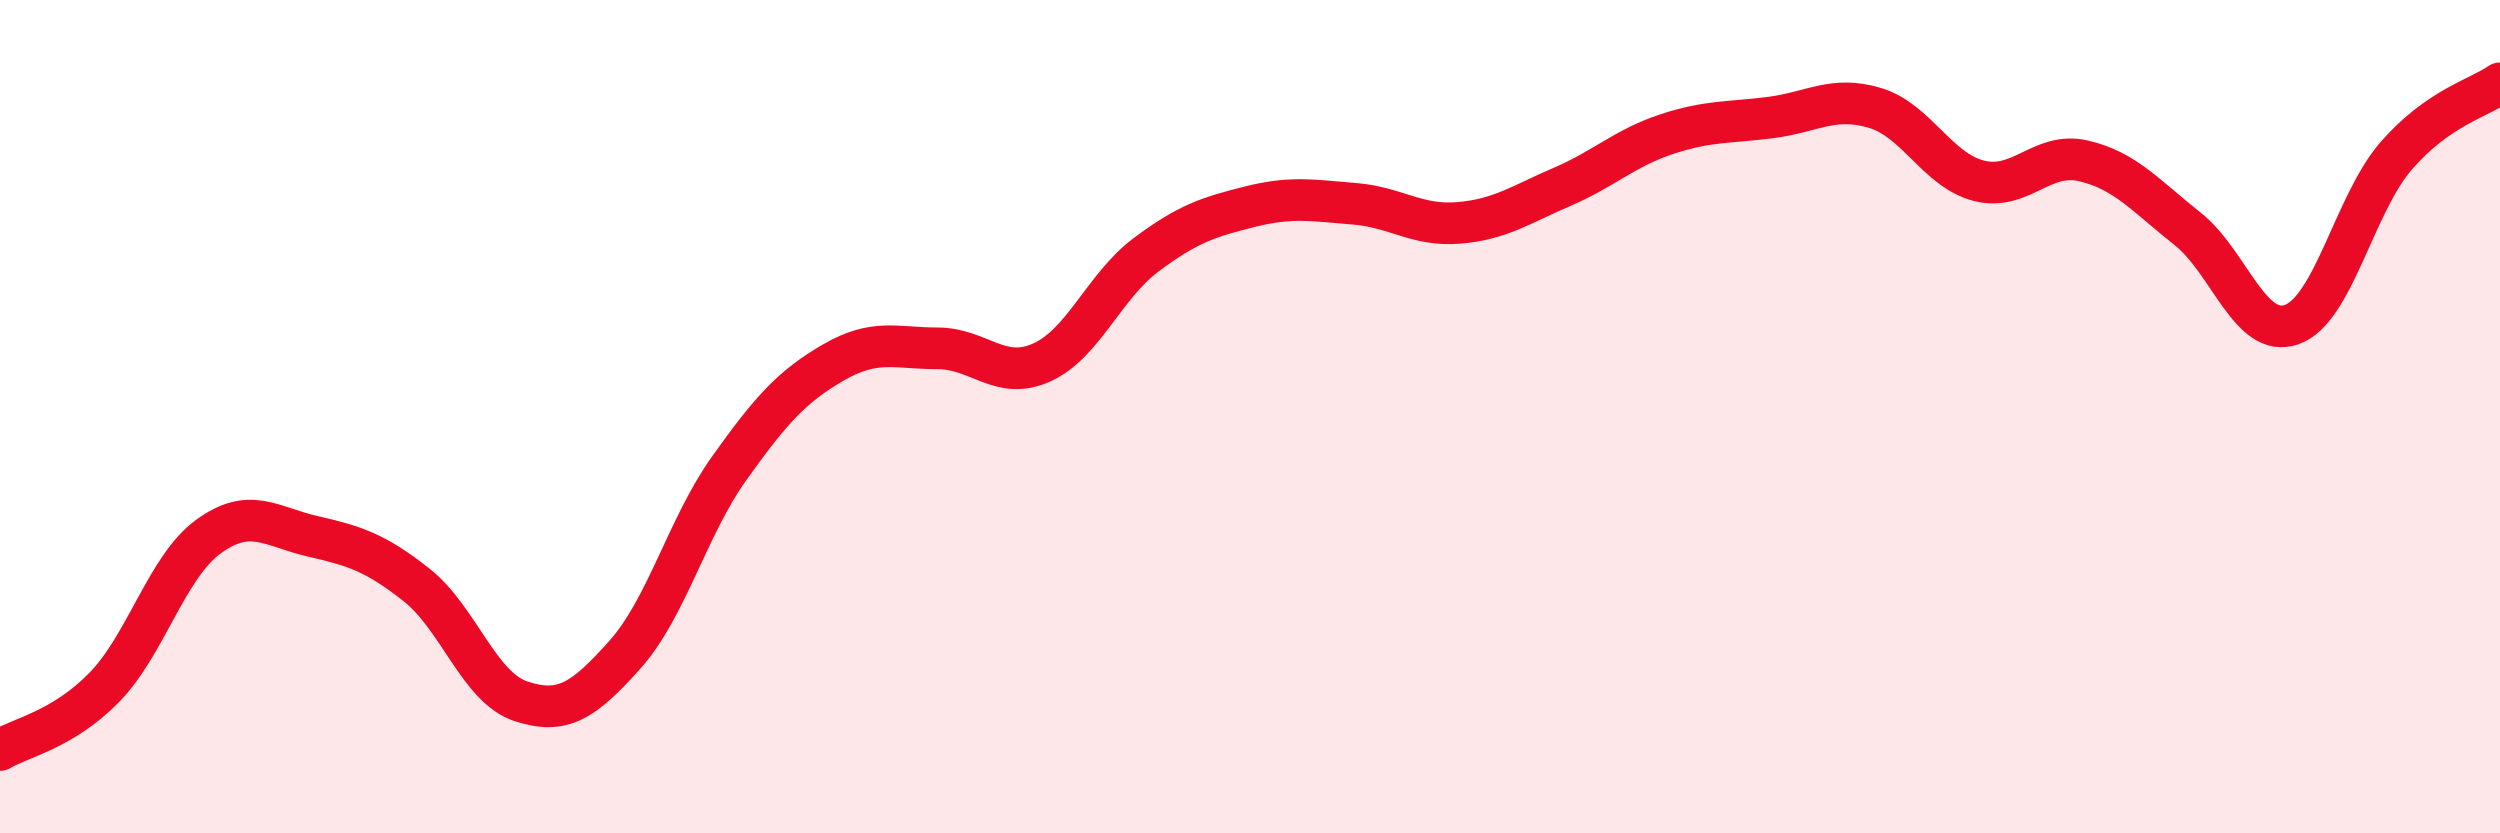
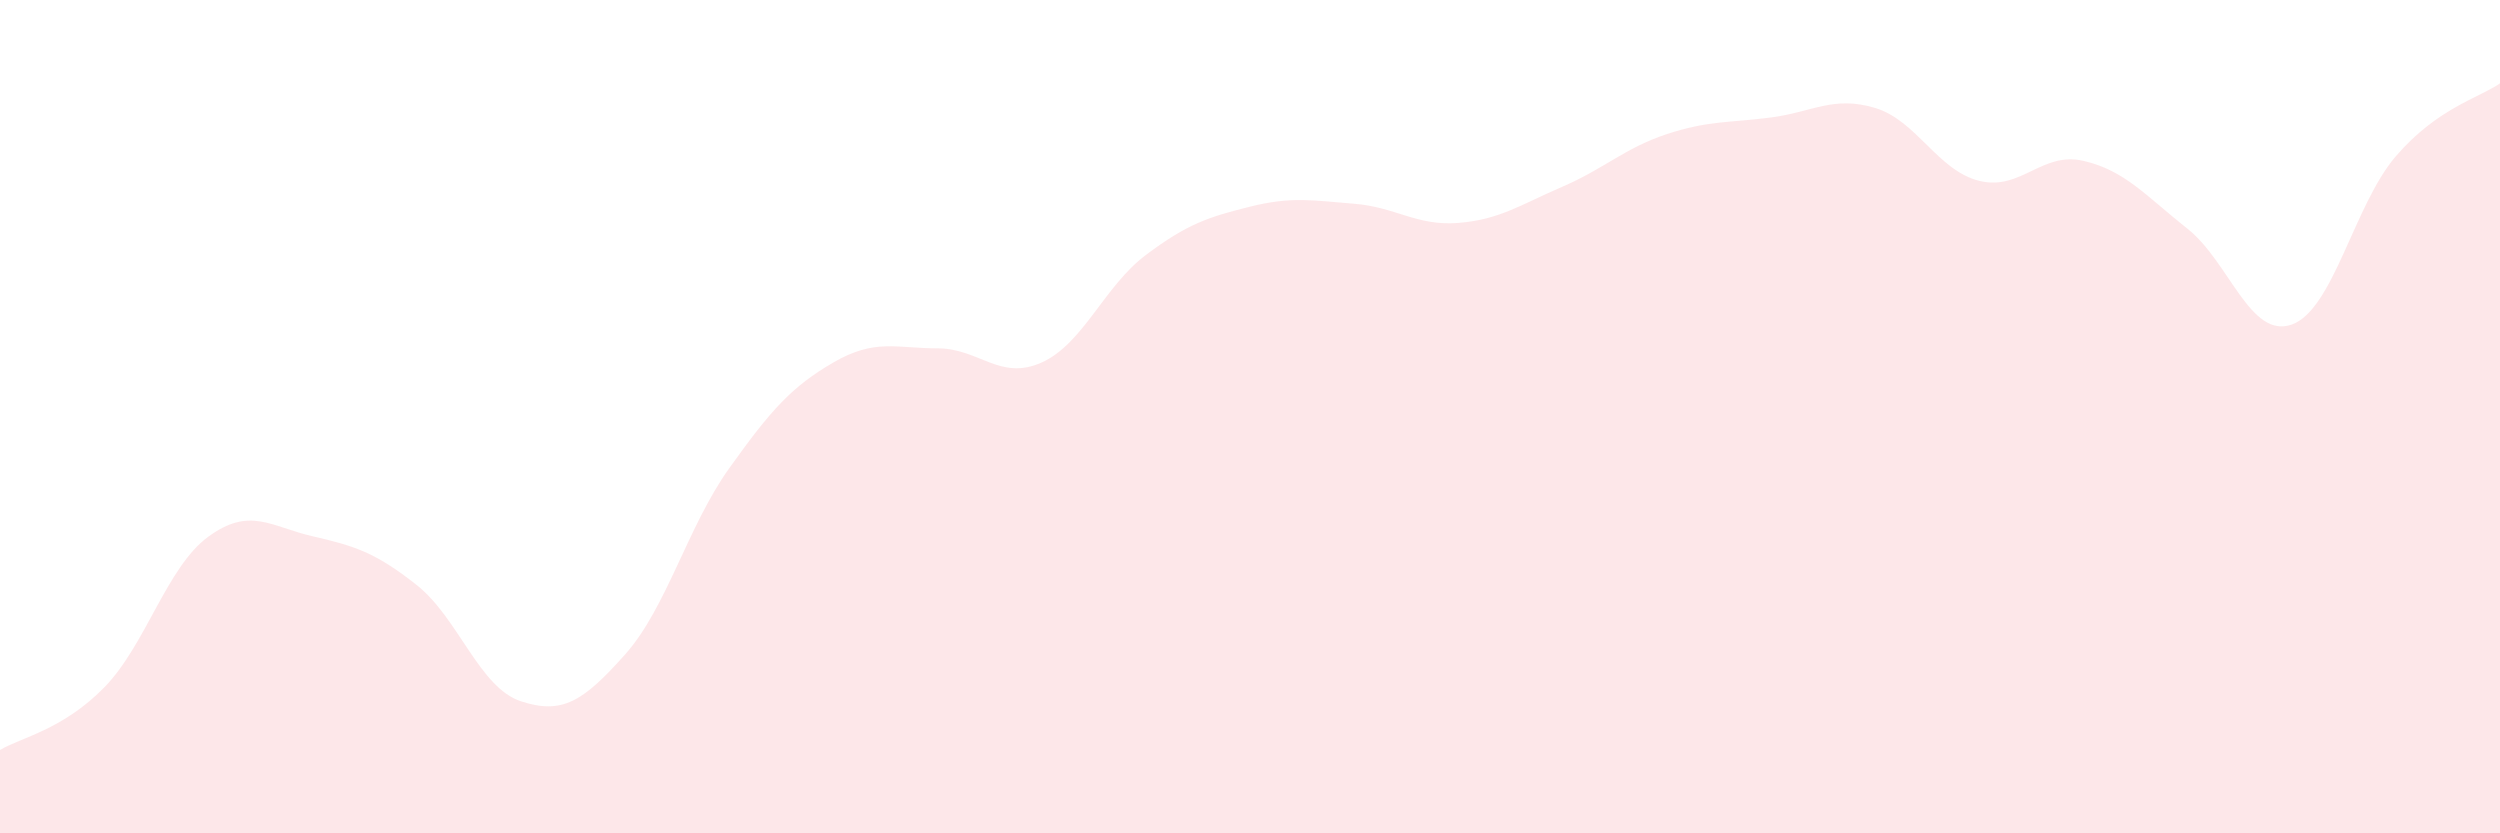
<svg xmlns="http://www.w3.org/2000/svg" width="60" height="20" viewBox="0 0 60 20">
  <path d="M 0,18 C 0.5,17.7 1.5,17.52 2.5,16.5 C 3.5,15.48 4,13.61 5,12.88 C 6,12.15 6.5,12.64 7.5,12.87 C 8.5,13.1 9,13.25 10,14.04 C 11,14.83 11.5,16.5 12.5,16.83 C 13.5,17.16 14,16.83 15,15.71 C 16,14.59 16.5,12.64 17.5,11.24 C 18.5,9.84 19,9.28 20,8.7 C 21,8.12 21.5,8.36 22.5,8.36 C 23.5,8.36 24,9.15 25,8.7 C 26,8.25 26.5,6.87 27.5,6.12 C 28.5,5.37 29,5.21 30,4.96 C 31,4.71 31.5,4.81 32.5,4.89 C 33.5,4.97 34,5.43 35,5.35 C 36,5.27 36.5,4.91 37.5,4.48 C 38.5,4.05 39,3.55 40,3.22 C 41,2.89 41.5,2.95 42.5,2.82 C 43.5,2.69 44,2.29 45,2.59 C 46,2.89 46.5,4.09 47.5,4.34 C 48.5,4.59 49,3.63 50,3.86 C 51,4.09 51.5,4.7 52.5,5.49 C 53.5,6.28 54,8.14 55,7.79 C 56,7.44 56.5,4.91 57.5,3.75 C 58.5,2.59 59.5,2.35 60,2L60 20L0 20Z" fill="#EB0A25" opacity="0.1" stroke-linecap="round" stroke-linejoin="round" />
-   <path d="M 0,18 C 0.5,17.7 1.5,17.52 2.5,16.5 C 3.5,15.48 4,13.61 5,12.88 C 6,12.15 6.5,12.64 7.5,12.87 C 8.5,13.1 9,13.25 10,14.04 C 11,14.83 11.5,16.5 12.5,16.83 C 13.5,17.16 14,16.83 15,15.71 C 16,14.59 16.5,12.64 17.5,11.24 C 18.5,9.84 19,9.28 20,8.7 C 21,8.12 21.5,8.36 22.5,8.36 C 23.5,8.36 24,9.15 25,8.7 C 26,8.25 26.5,6.87 27.5,6.12 C 28.5,5.37 29,5.21 30,4.96 C 31,4.71 31.5,4.81 32.5,4.89 C 33.5,4.97 34,5.43 35,5.35 C 36,5.27 36.5,4.91 37.5,4.48 C 38.5,4.05 39,3.55 40,3.22 C 41,2.89 41.5,2.95 42.5,2.82 C 43.5,2.69 44,2.29 45,2.59 C 46,2.89 46.5,4.09 47.5,4.34 C 48.5,4.59 49,3.63 50,3.86 C 51,4.09 51.5,4.7 52.5,5.49 C 53.5,6.28 54,8.14 55,7.79 C 56,7.44 56.5,4.91 57.5,3.75 C 58.5,2.59 59.5,2.35 60,2" stroke="#EB0A25" stroke-width="1" fill="none" stroke-linecap="round" stroke-linejoin="round" />
</svg>